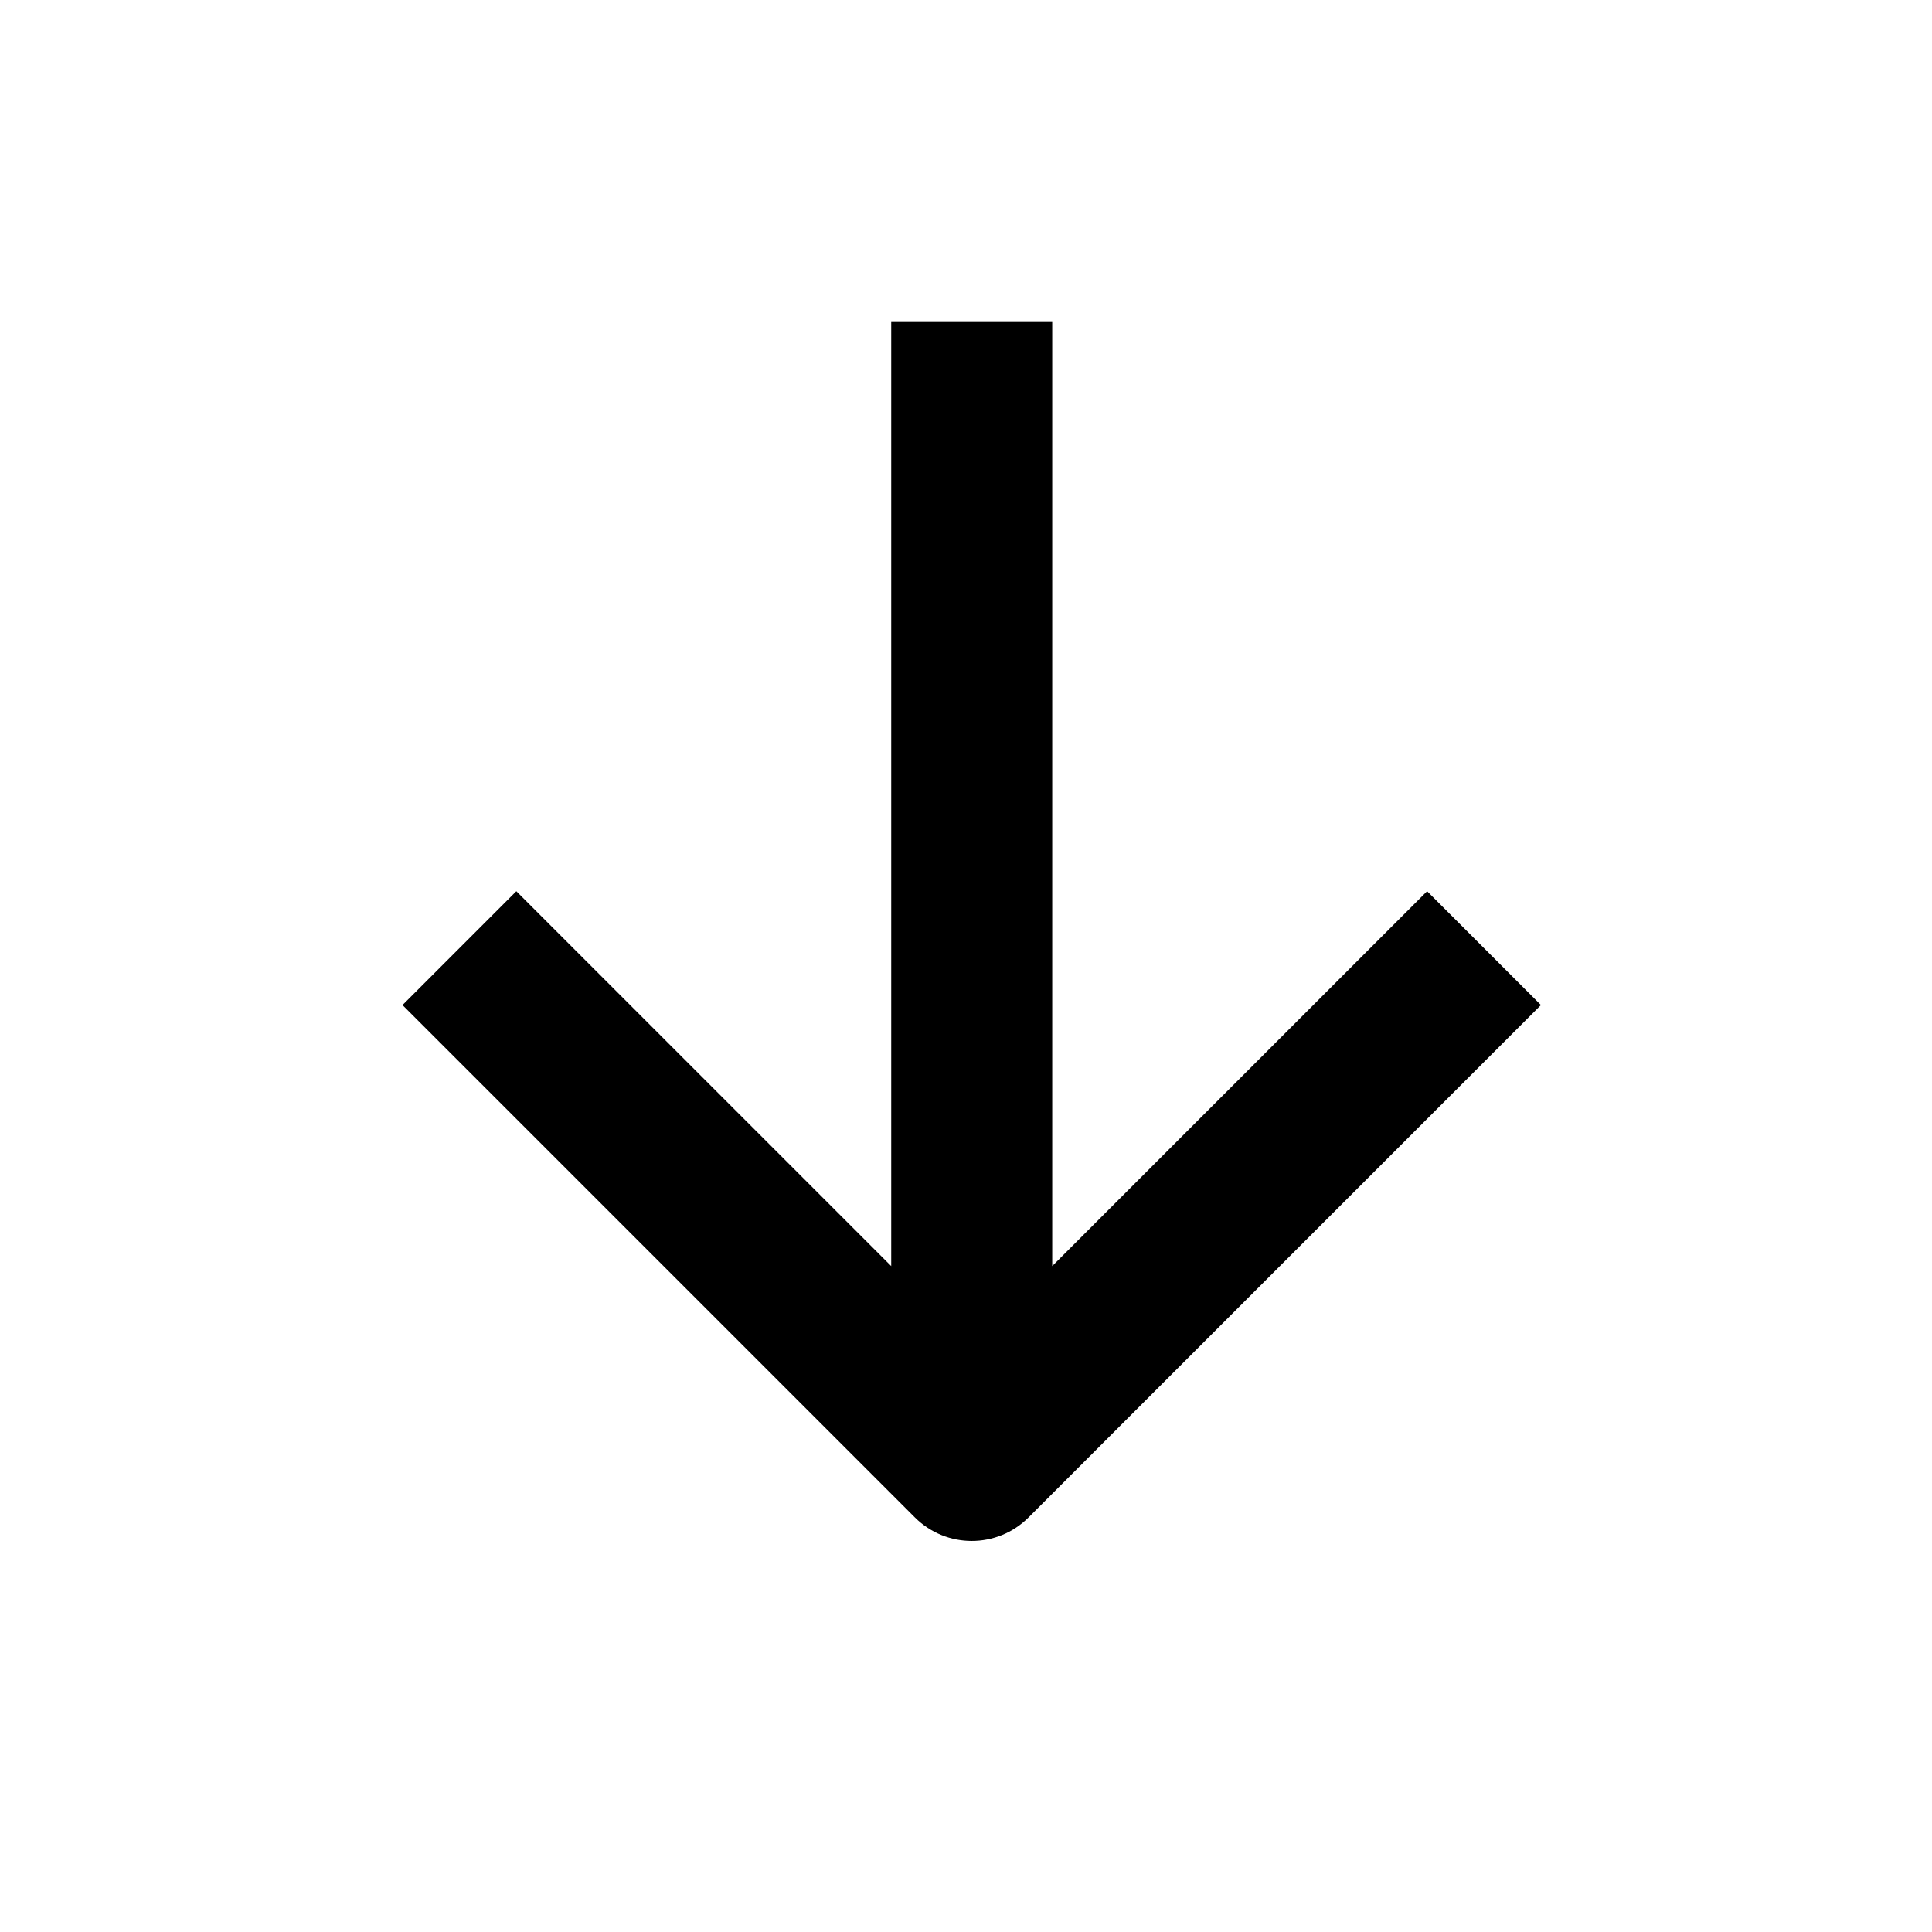
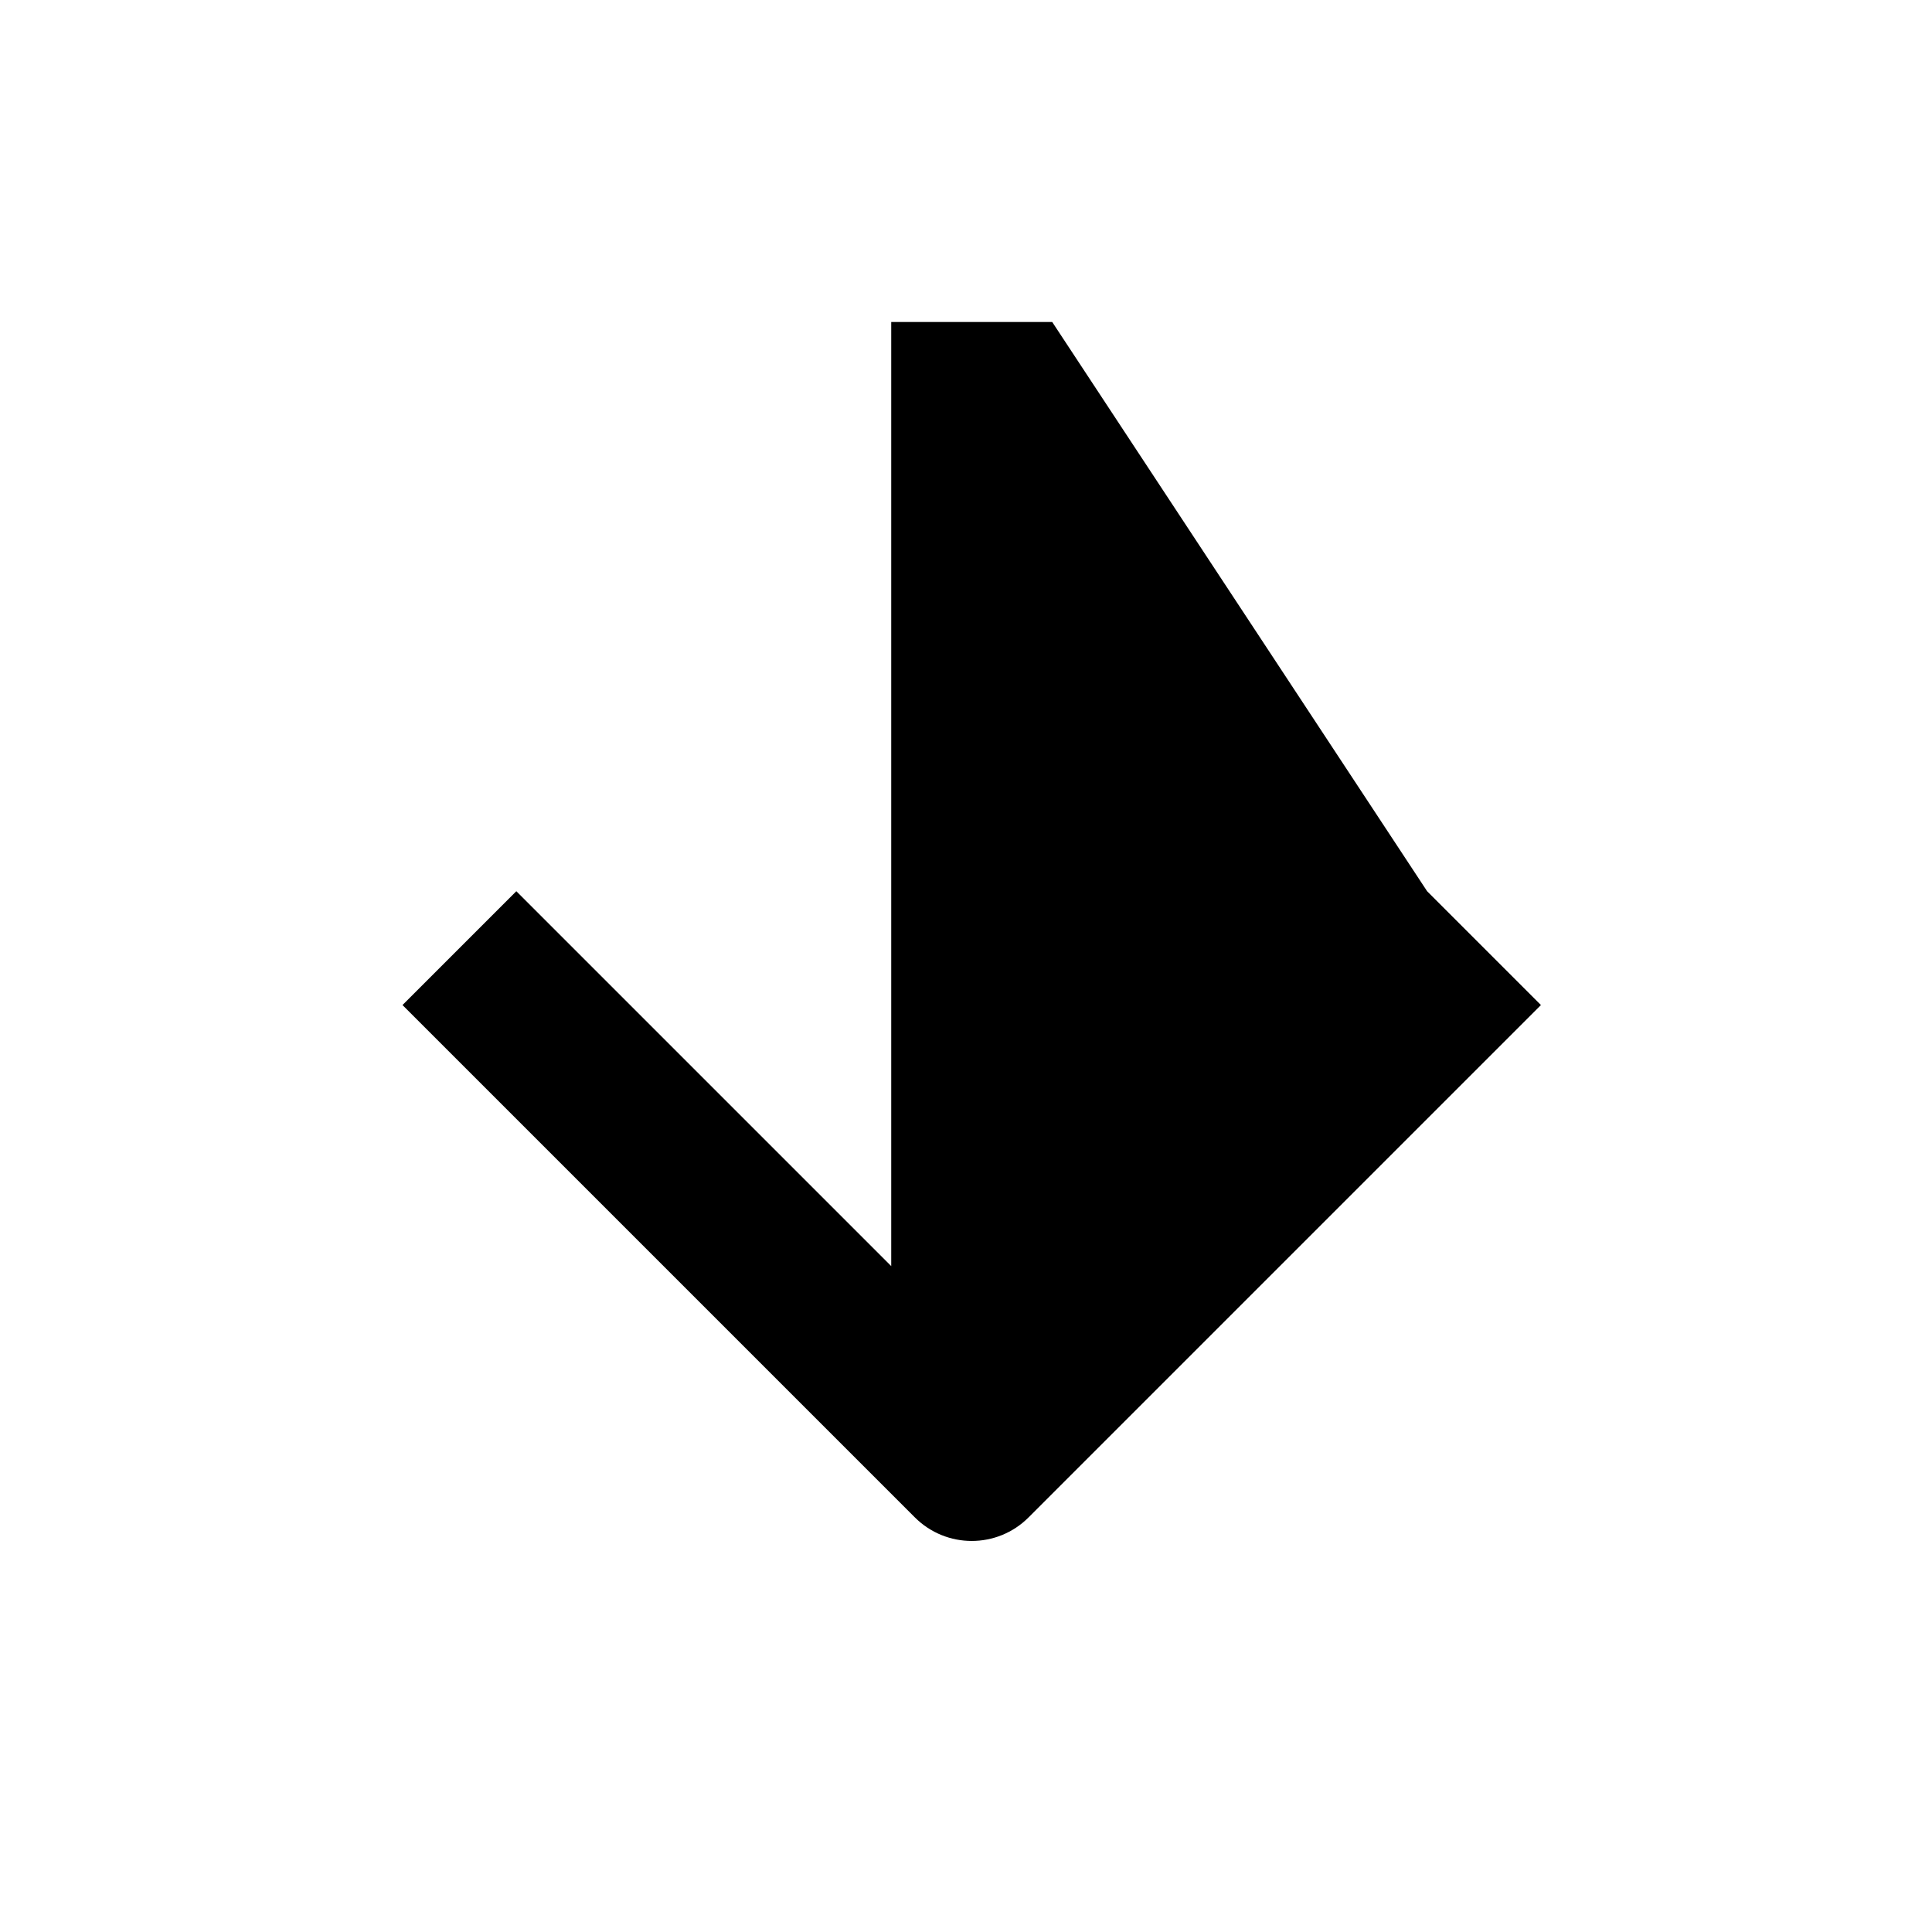
<svg xmlns="http://www.w3.org/2000/svg" width="24" height="24" viewBox="0 0 24 24" fill="none">
-   <path d="M5 12.485L6.414 11.071L11.071 15.728V4H13.071V15.728L17.728 11.071L19.142 12.485L12.778 18.849C12.388 19.24 11.755 19.24 11.364 18.849L5 12.485Z" fill="black" />
+   <path d="M5 12.485L6.414 11.071L11.071 15.728V4H13.071L17.728 11.071L19.142 12.485L12.778 18.849C12.388 19.24 11.755 19.24 11.364 18.849L5 12.485Z" fill="black" />
</svg>